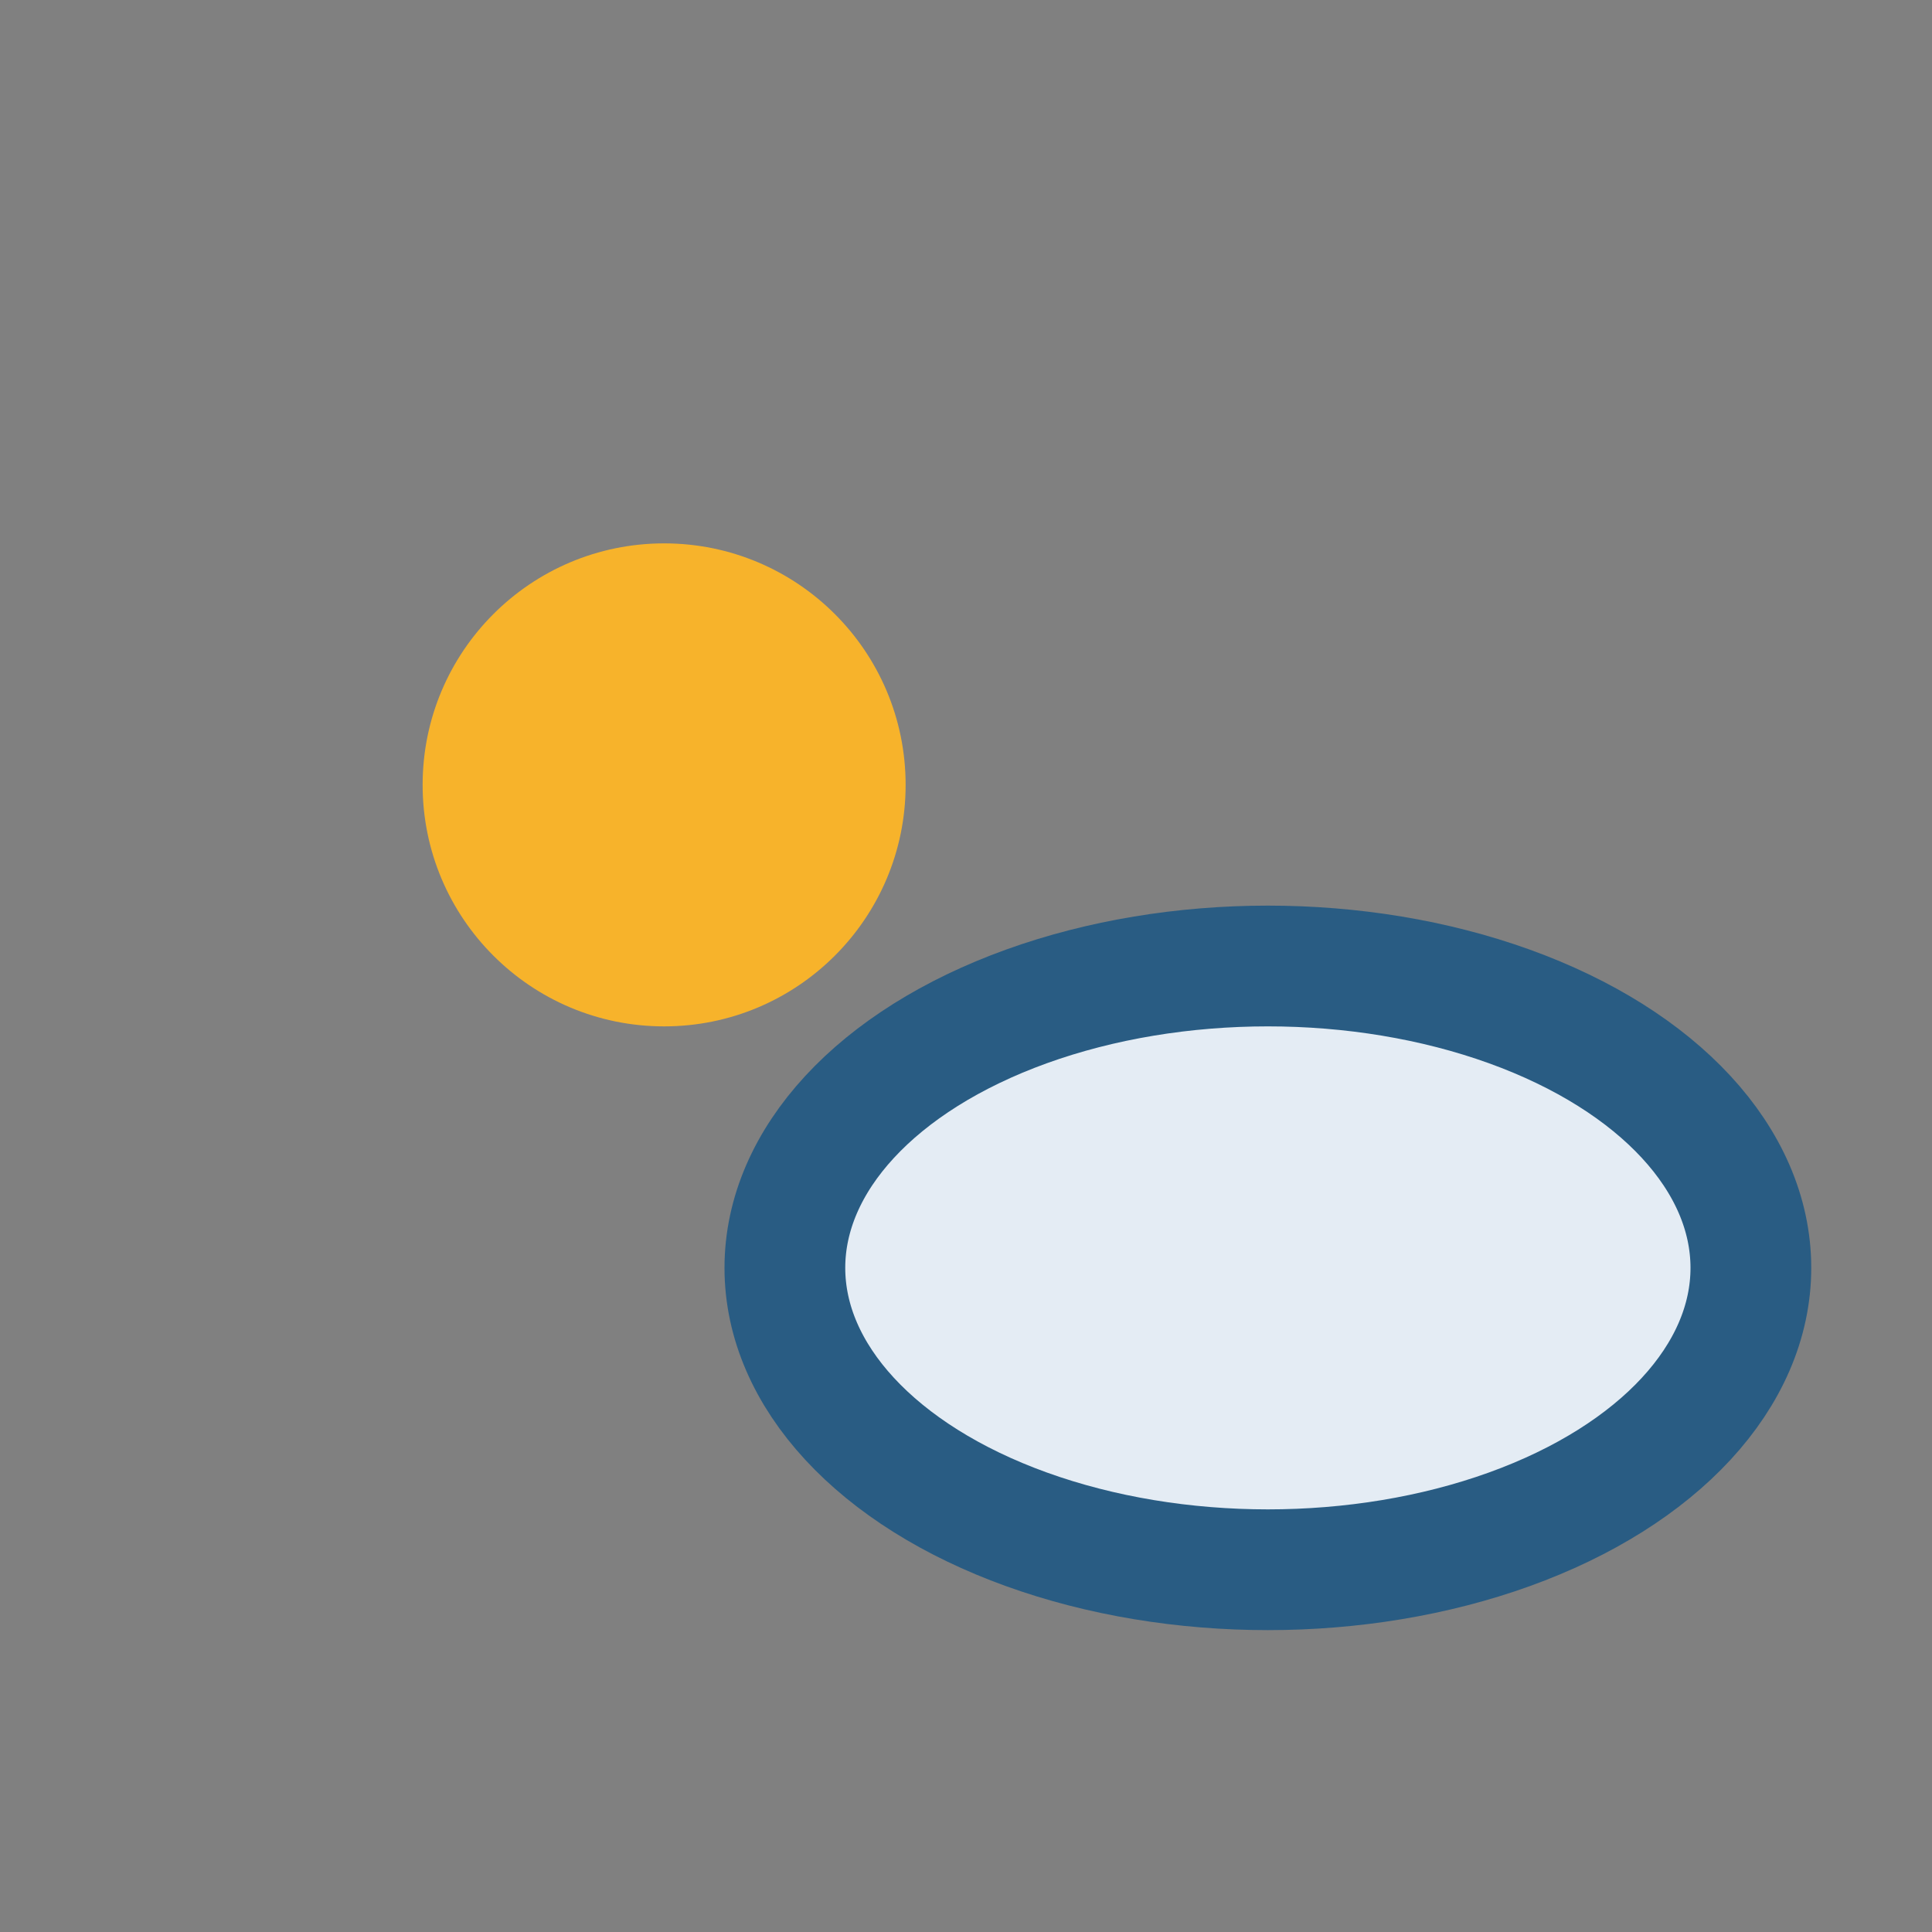
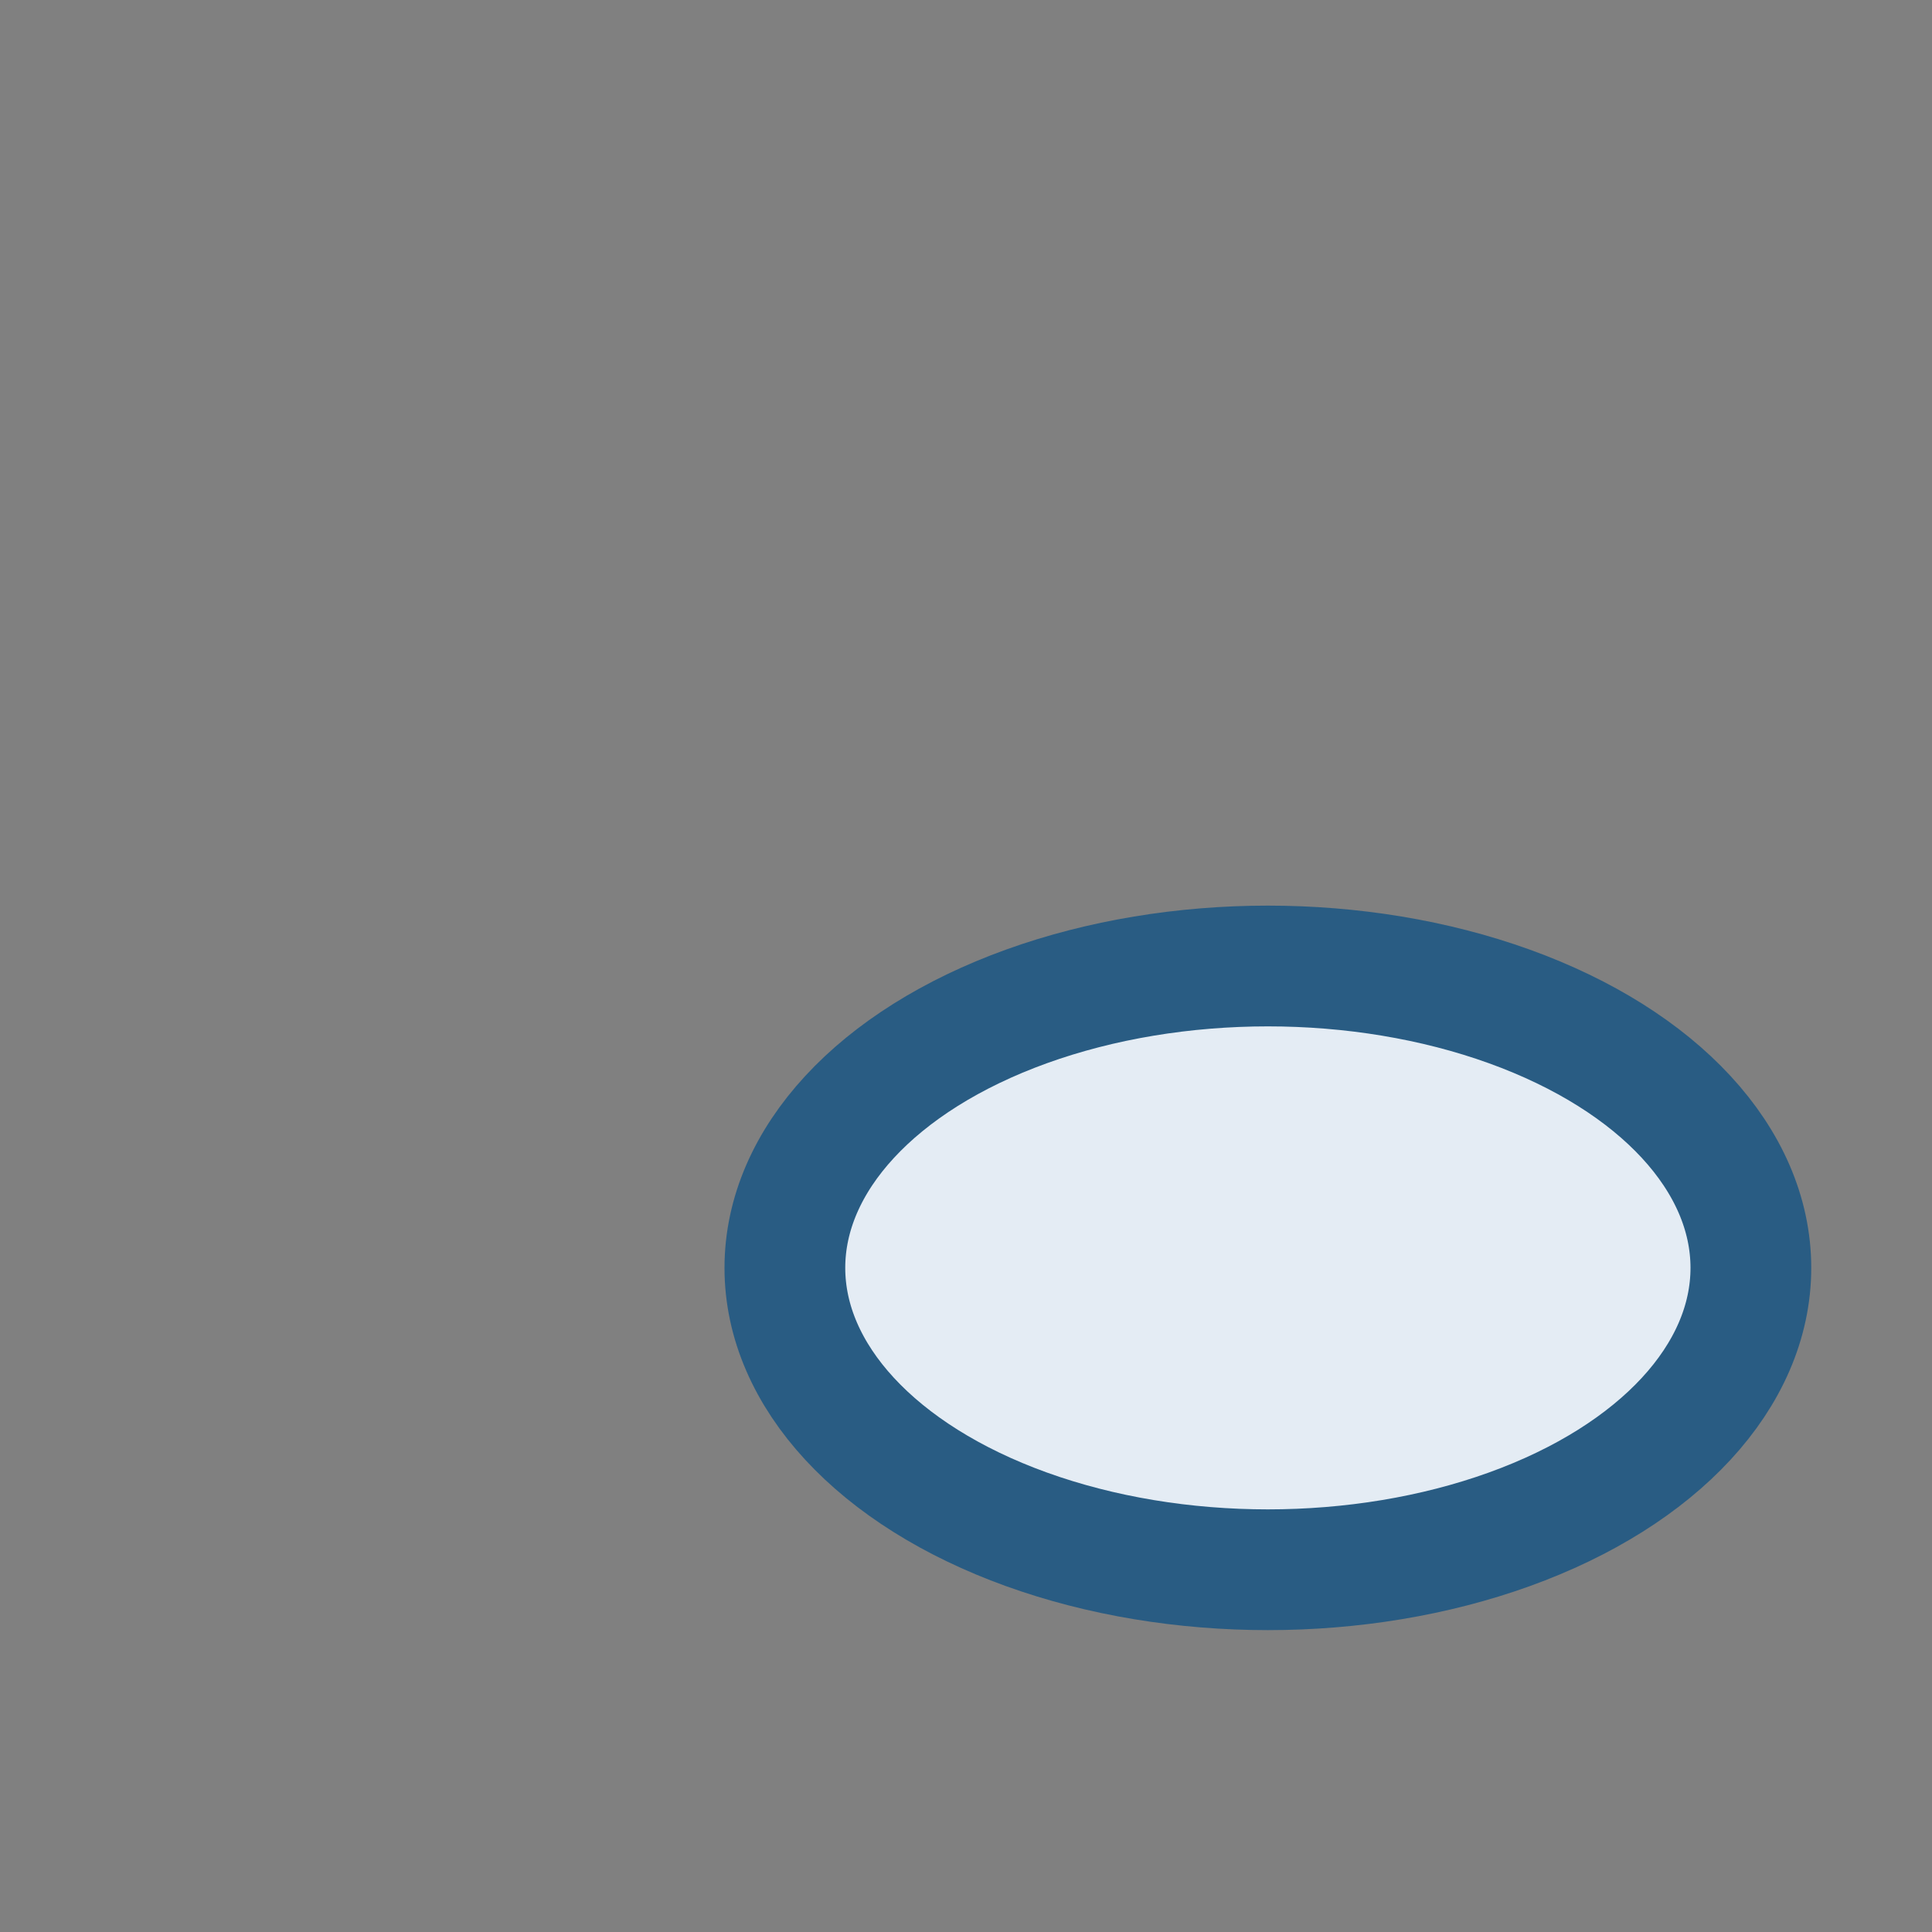
<svg xmlns="http://www.w3.org/2000/svg" viewBox="0 0 32 32" width="32" height="32">
  <rect x="0" y="0" width="32" height="32" fill="#808080" stroke="none" />
-   <circle cx="11" cy="13" r="4" fill="#F7B32B" />
  <ellipse cx="21" cy="21" rx="8" ry="5" fill="#E4ECF4" stroke="#295C83" stroke-width="2" />
</svg>